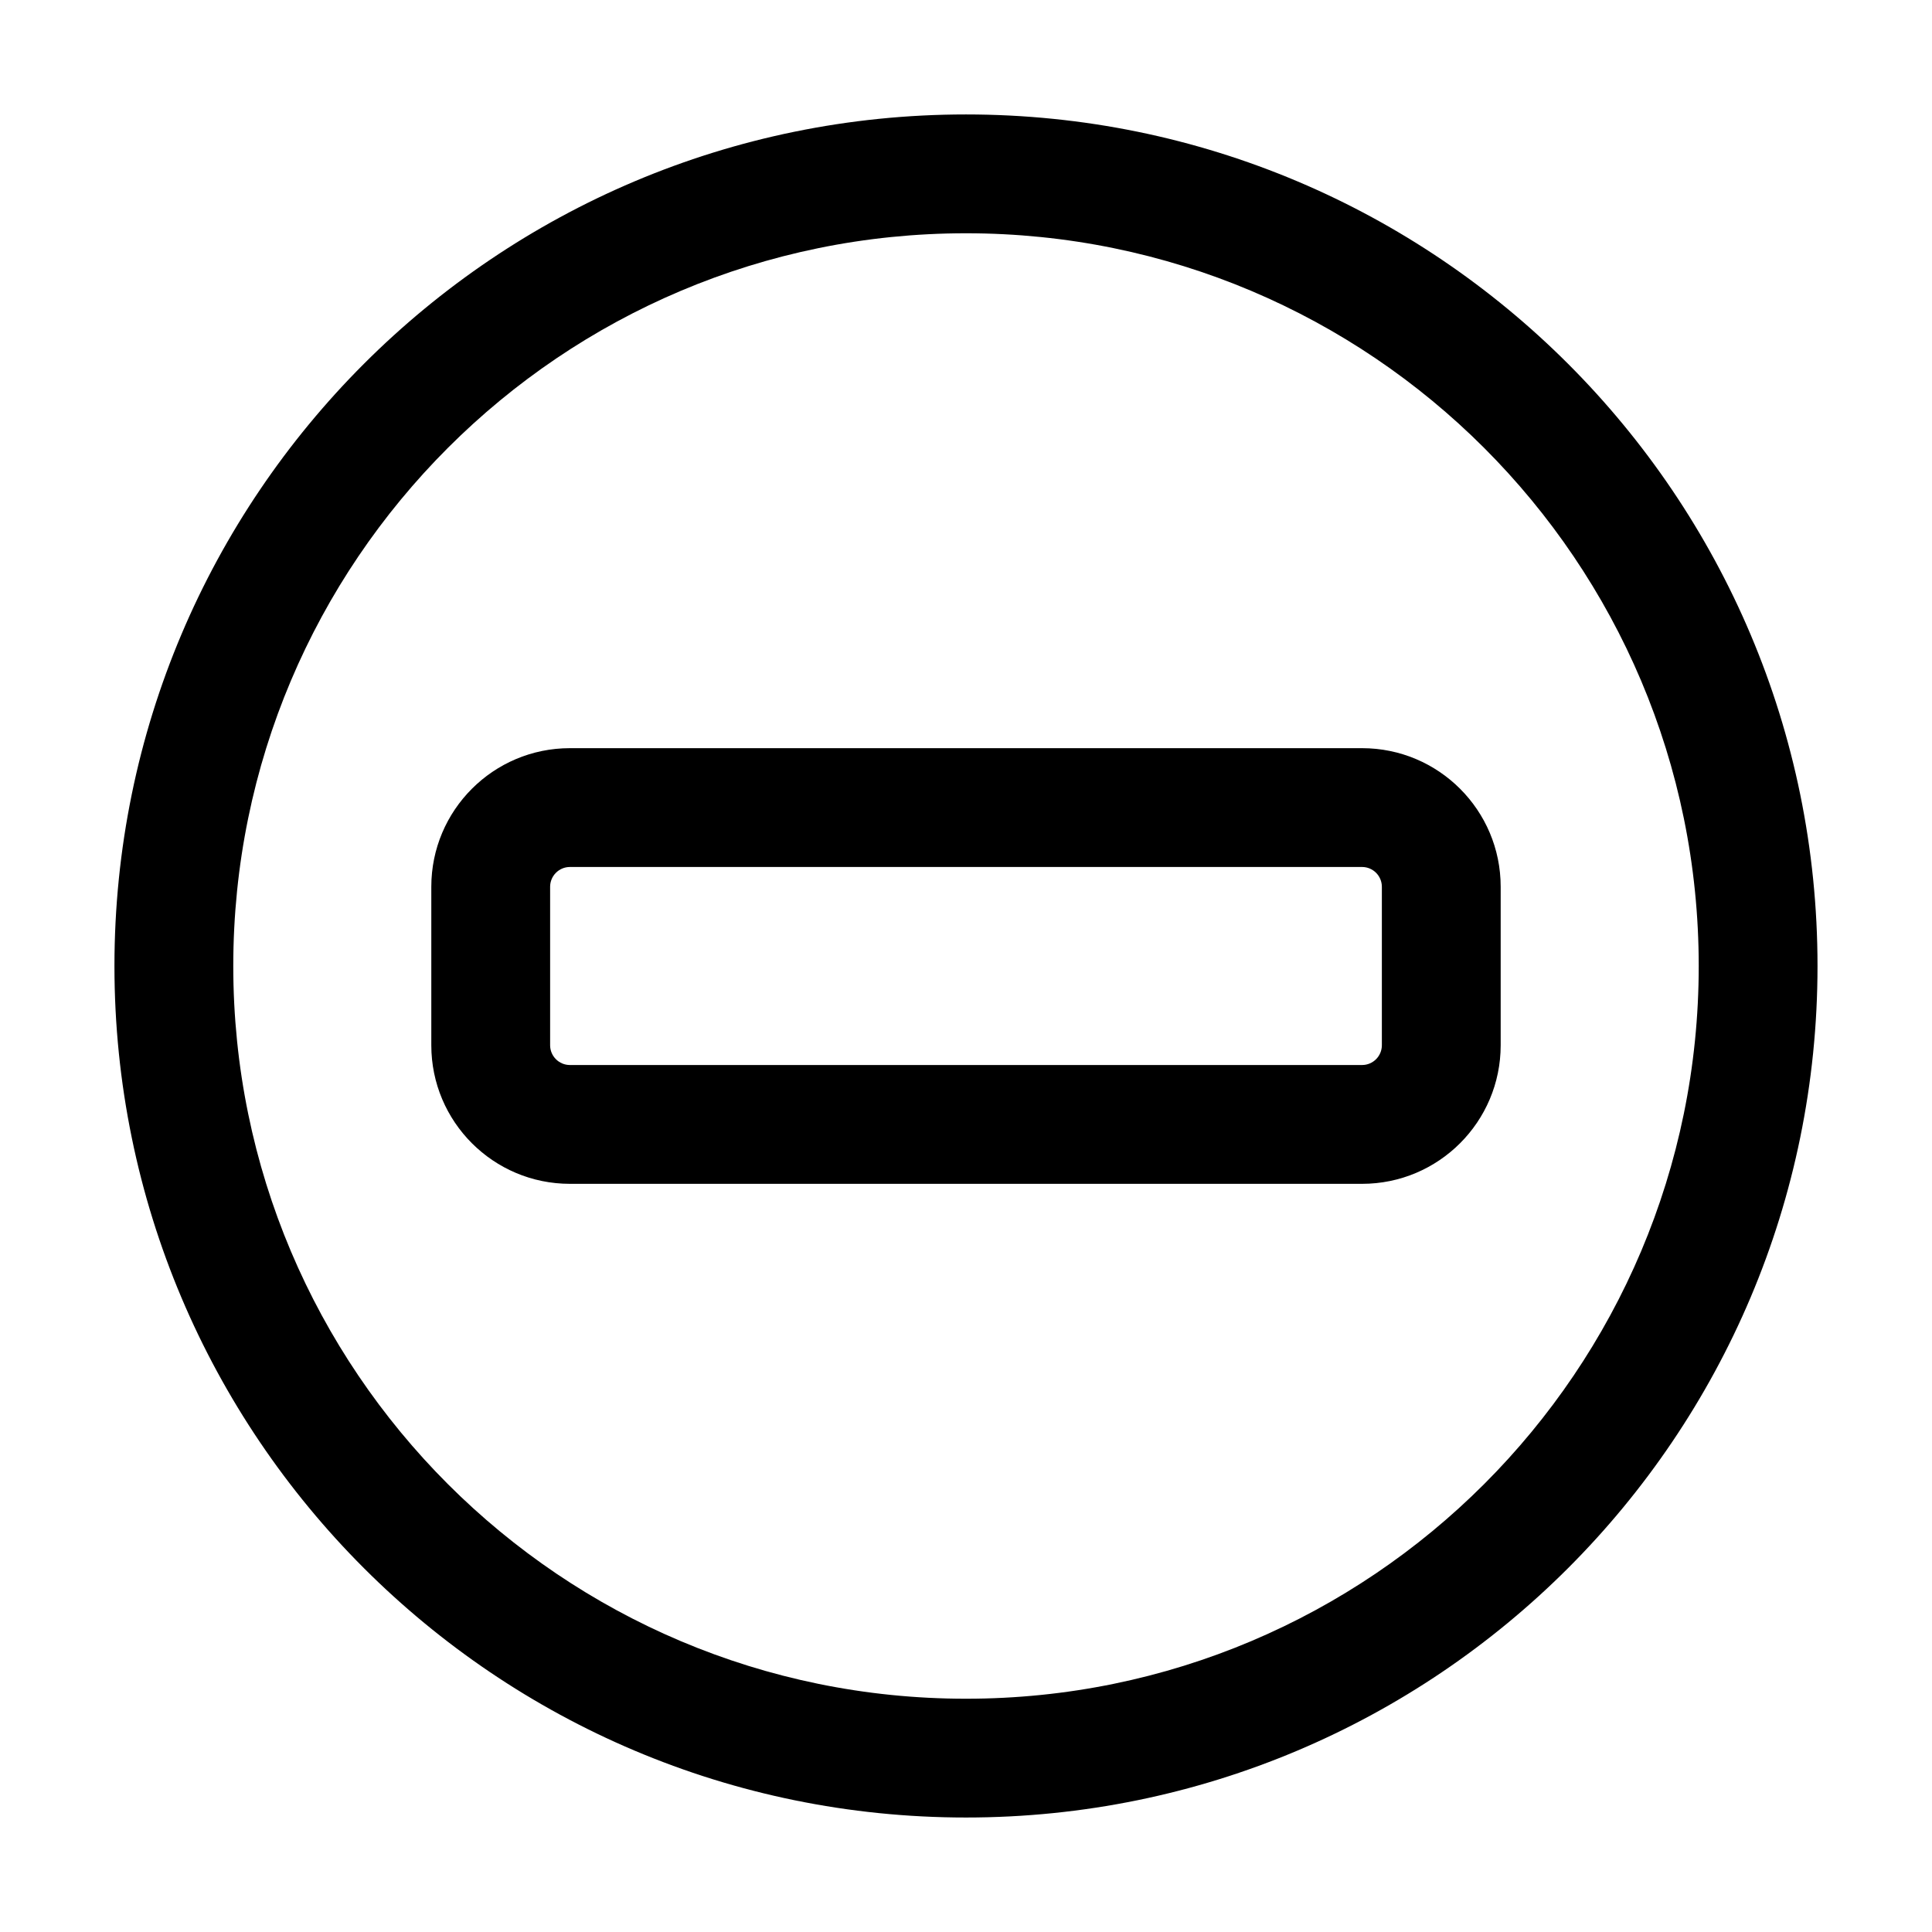
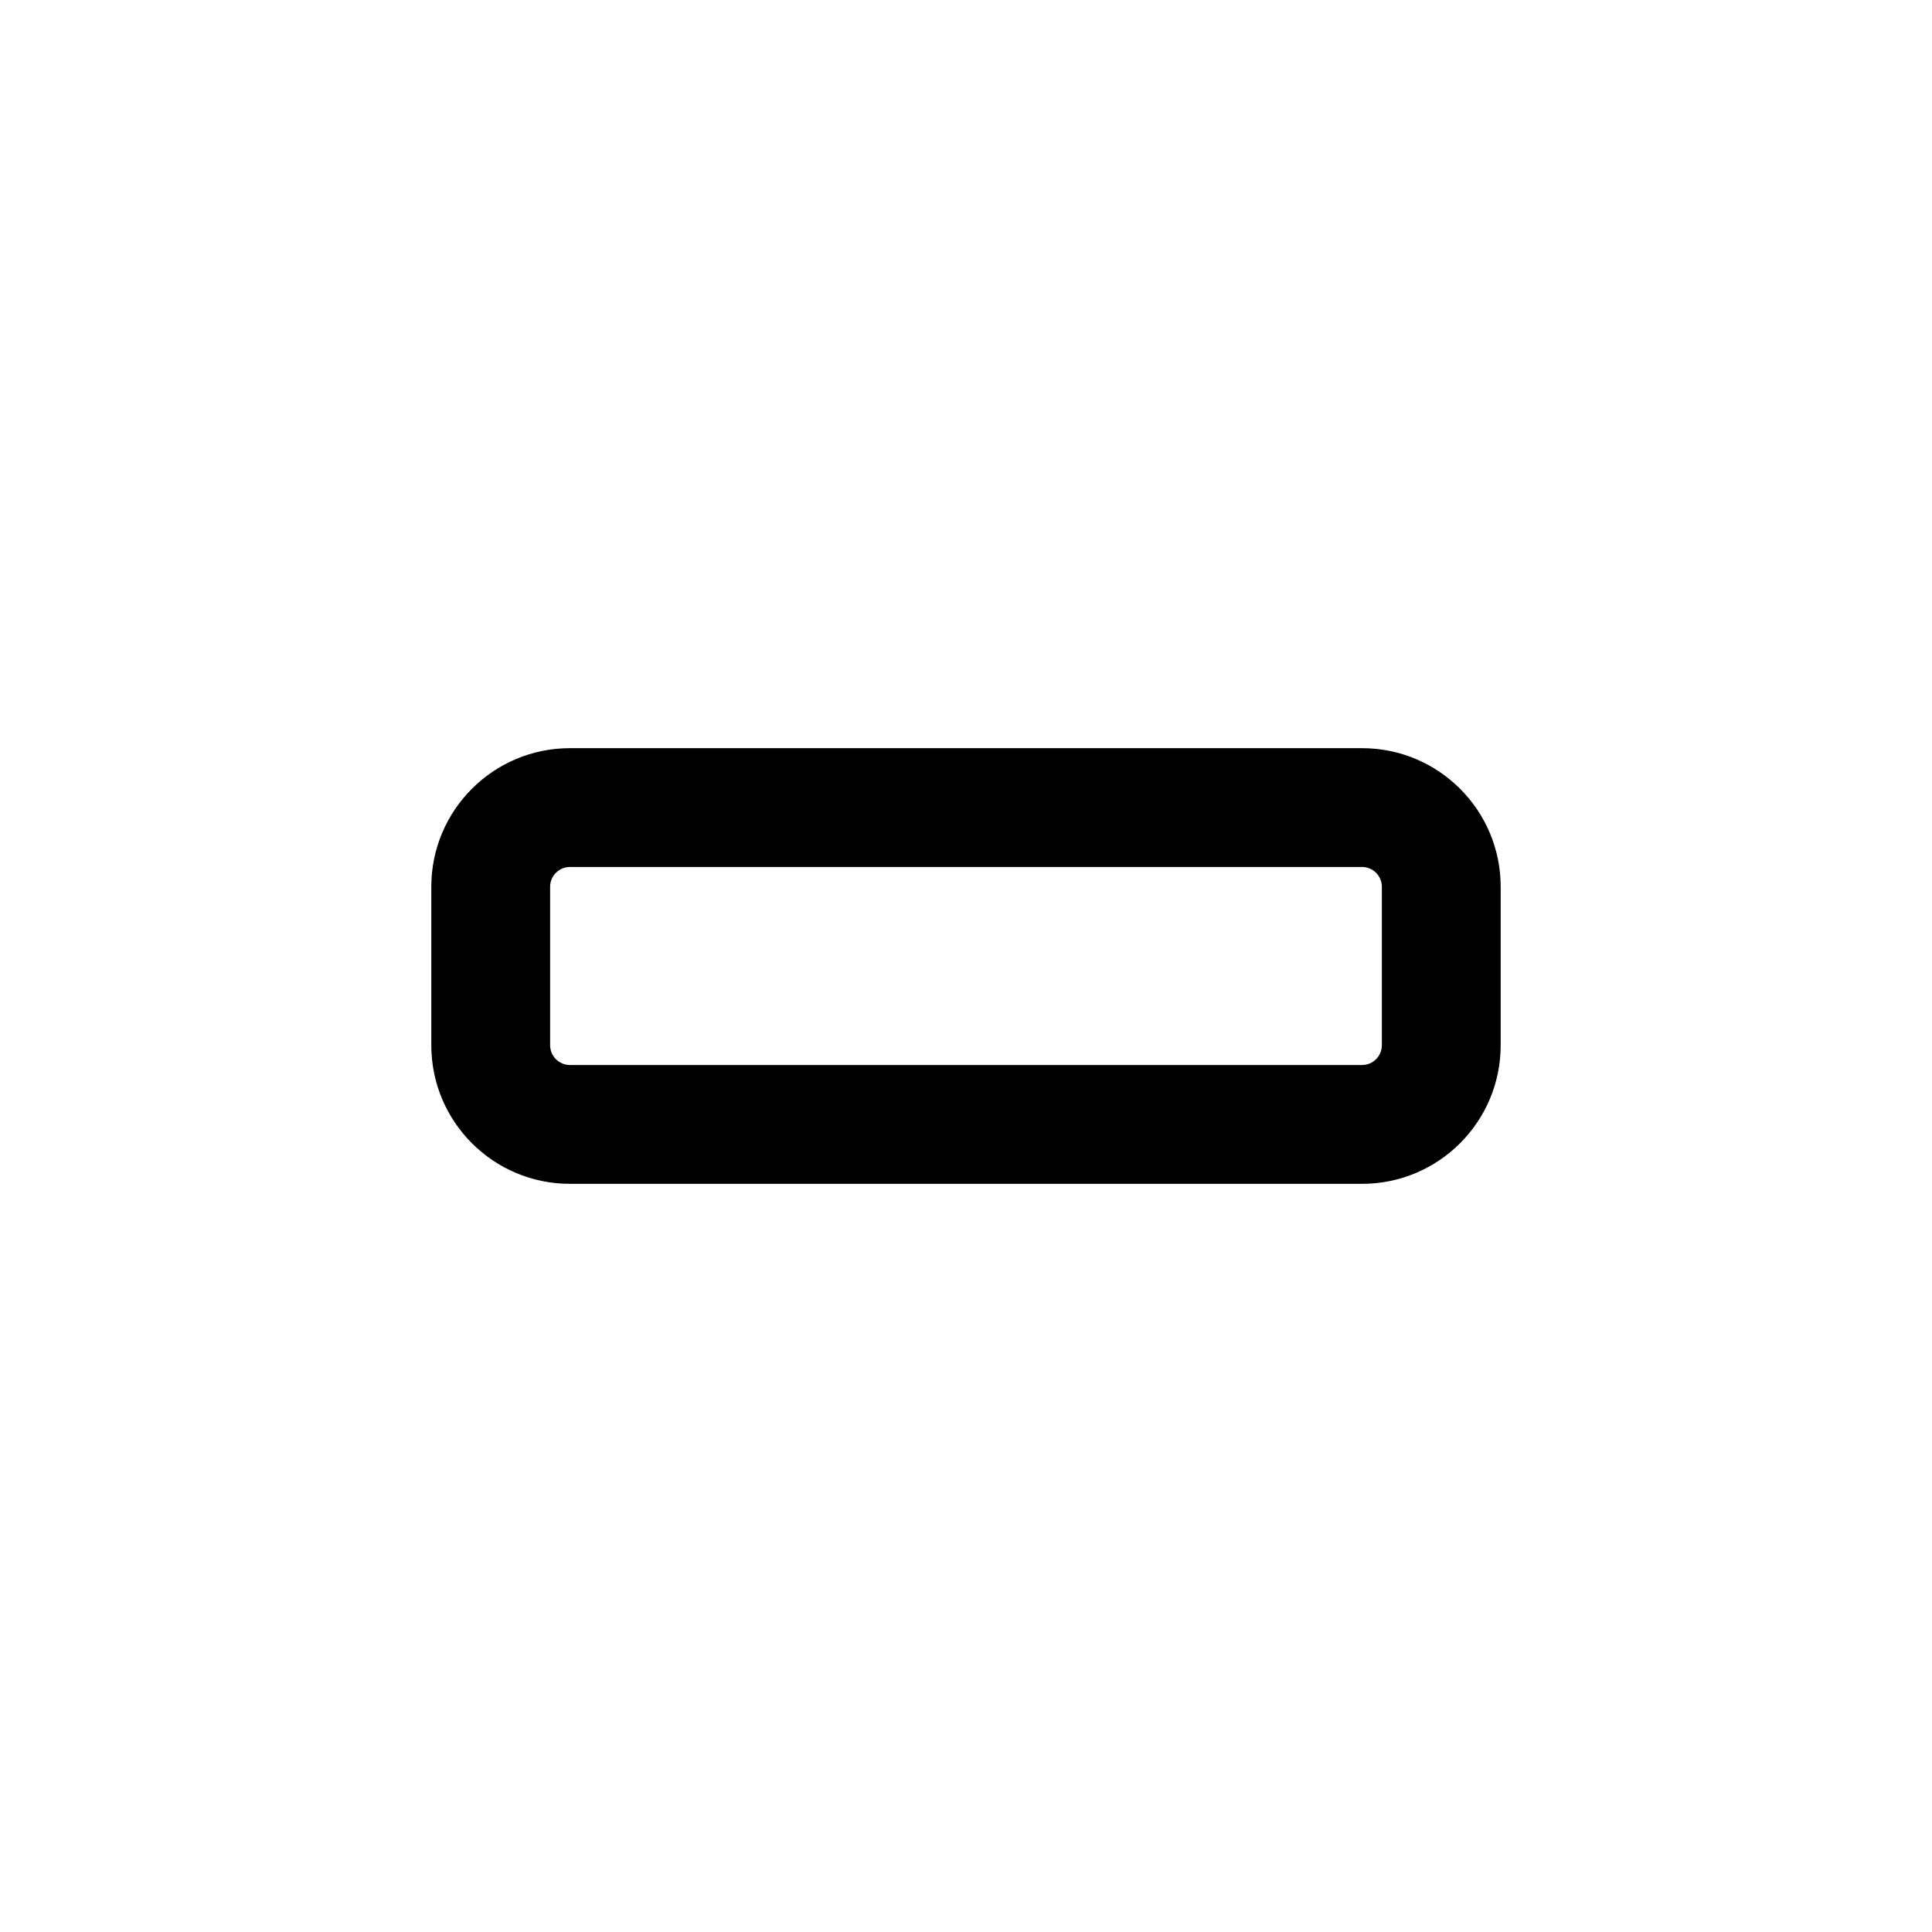
<svg xmlns="http://www.w3.org/2000/svg" fill="#000000" width="800px" height="800px" version="1.1" viewBox="144 144 512 512">
  <g fill-rule="evenodd">
-     <path d="m400 205.82c-107.24 0-194.18 86.938-194.18 194.18 0 107.24 86.938 194.18 194.18 194.18 107.24 0 194.18-86.938 194.18-194.18 0-107.24-86.938-194.18-194.18-194.18zm-225.67 194.18c0-124.63 101.04-225.67 225.67-225.67 124.63 0 225.66 101.04 225.66 225.67 0 124.63-101.04 225.66-225.66 225.66-124.63 0-225.67-101.04-225.67-225.66z" />
    <path d="m258.3 379.01c0-20.289 16.449-36.738 36.738-36.738h209.92c20.289 0 36.738 16.449 36.738 36.738v41.984c0 20.289-16.449 36.734-36.738 36.734h-209.92c-20.289 0-36.738-16.445-36.738-36.734zm36.738-5.25c-2.898 0-5.25 2.352-5.25 5.25v41.984c0 2.898 2.352 5.246 5.25 5.246h209.92c2.902 0 5.25-2.348 5.25-5.246v-41.984c0-2.898-2.348-5.25-5.25-5.25z" />
  </g>
</svg>